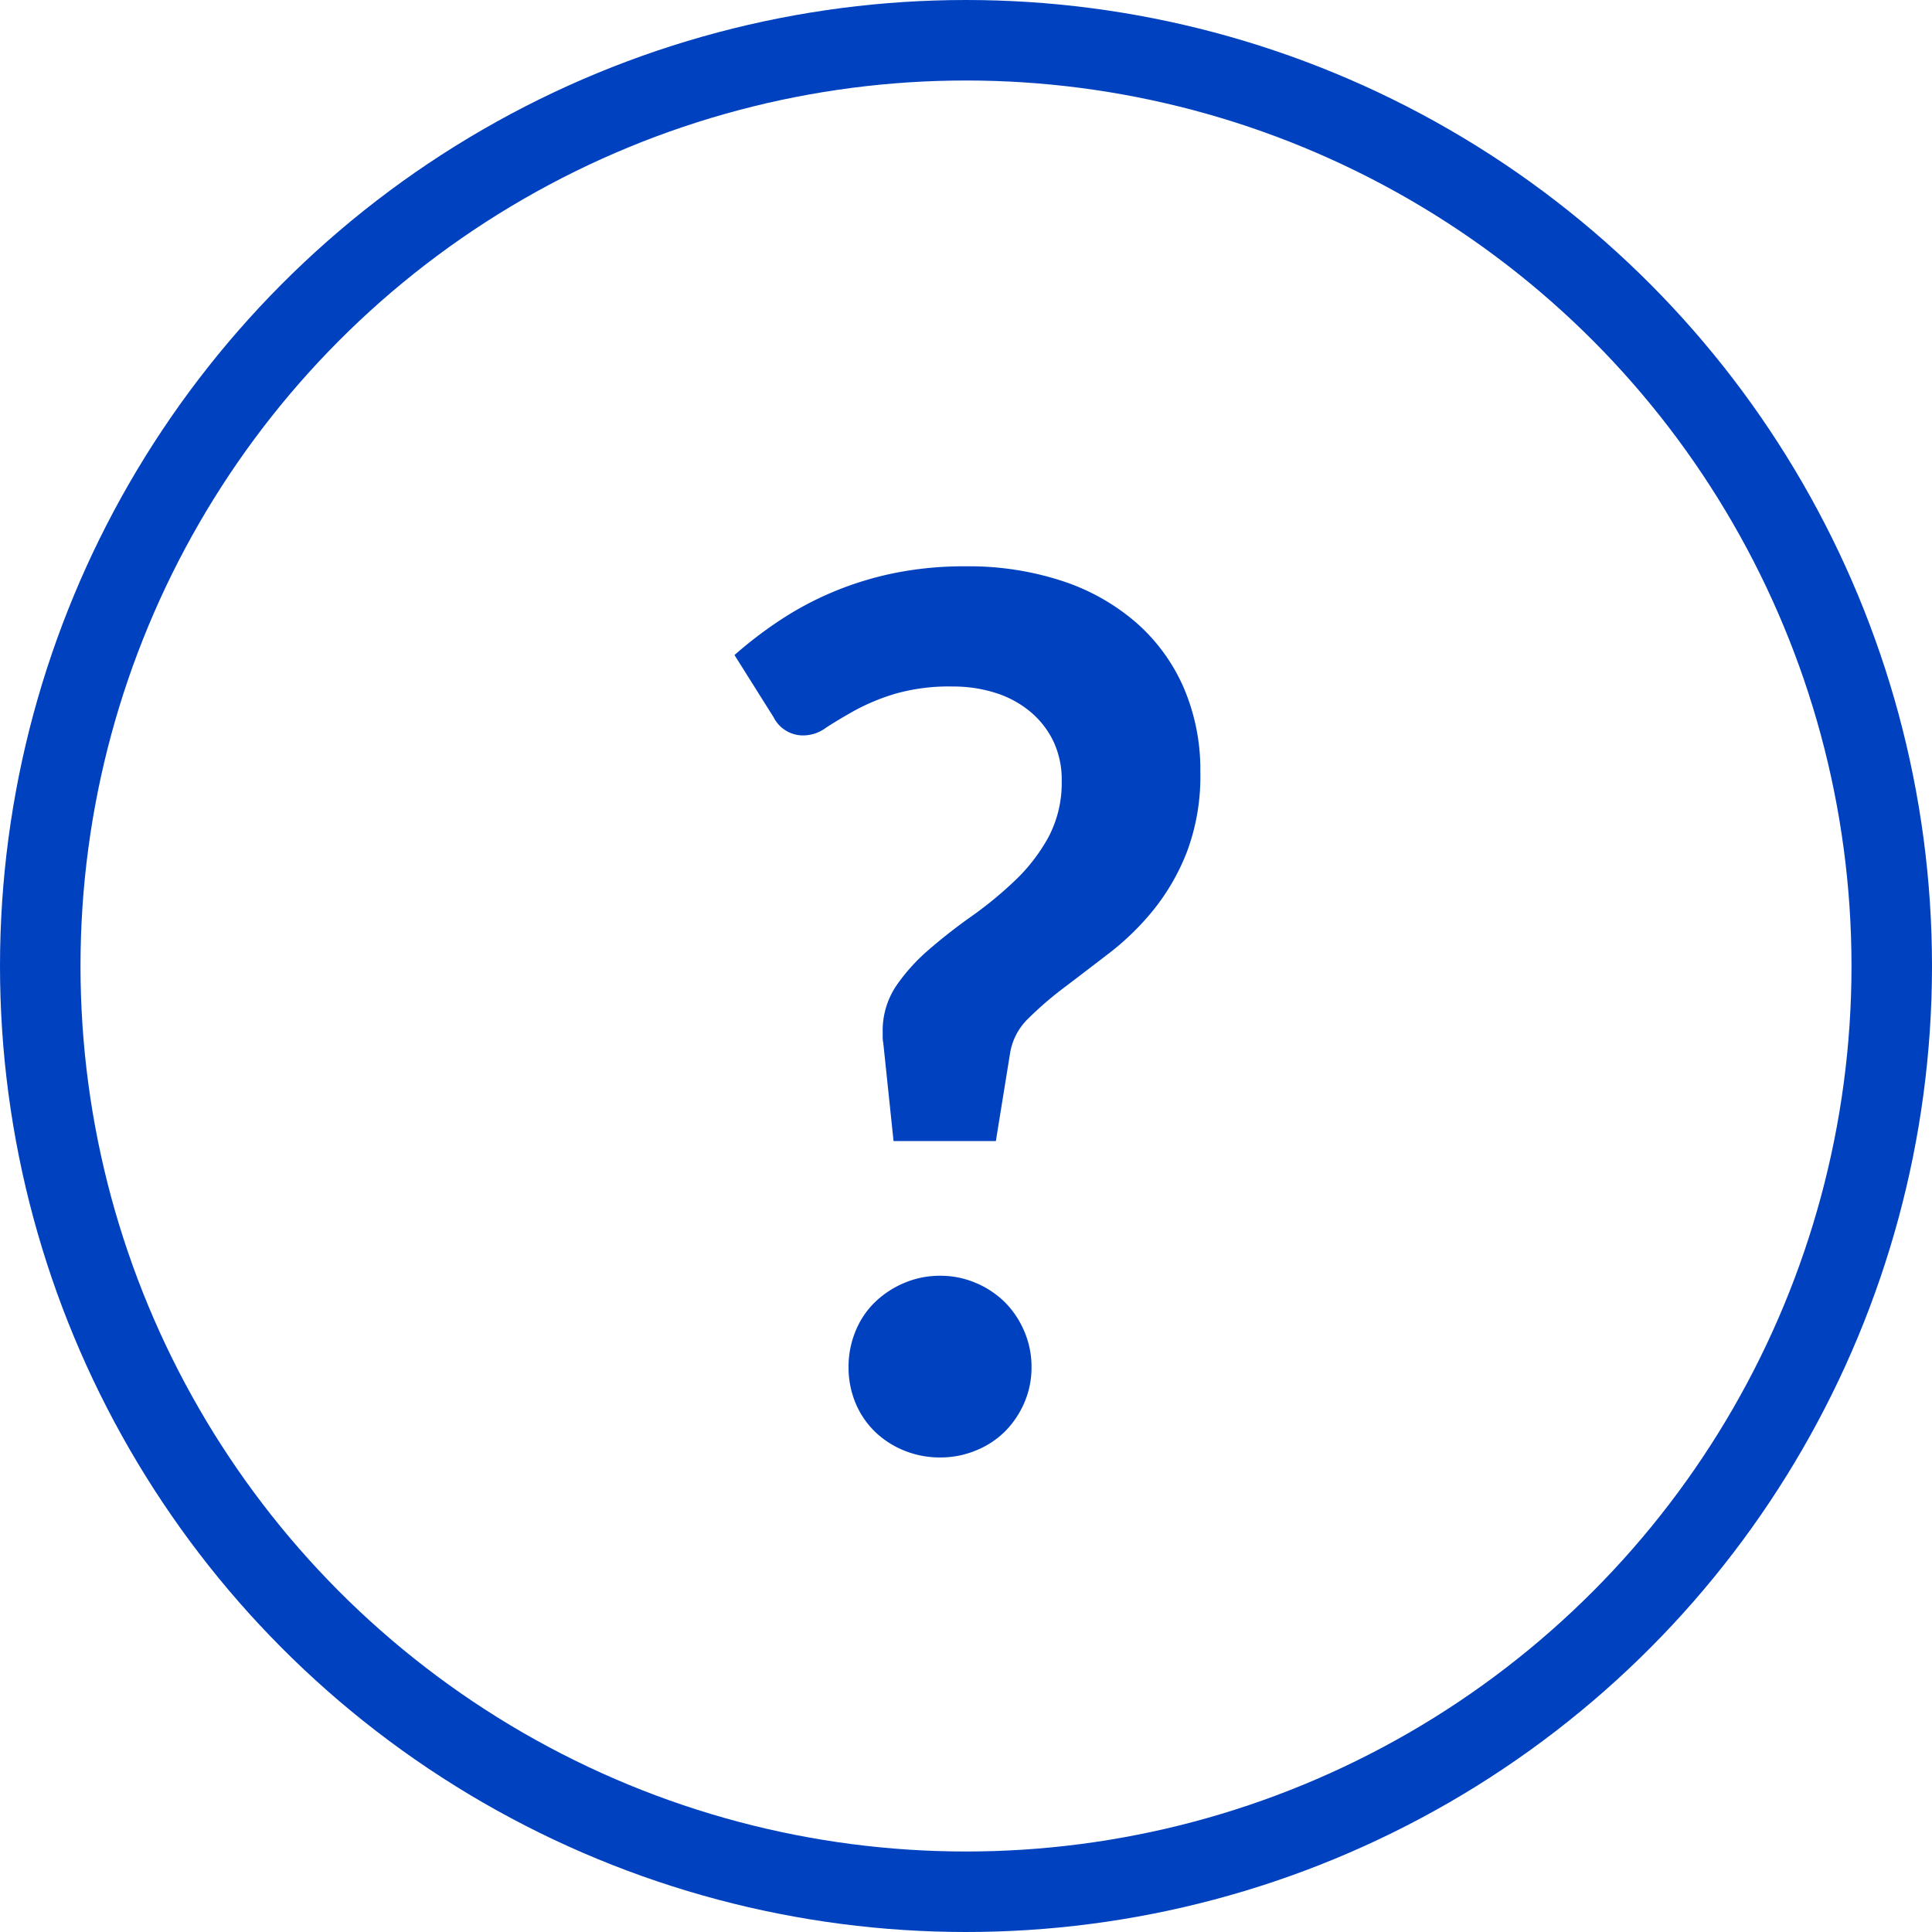
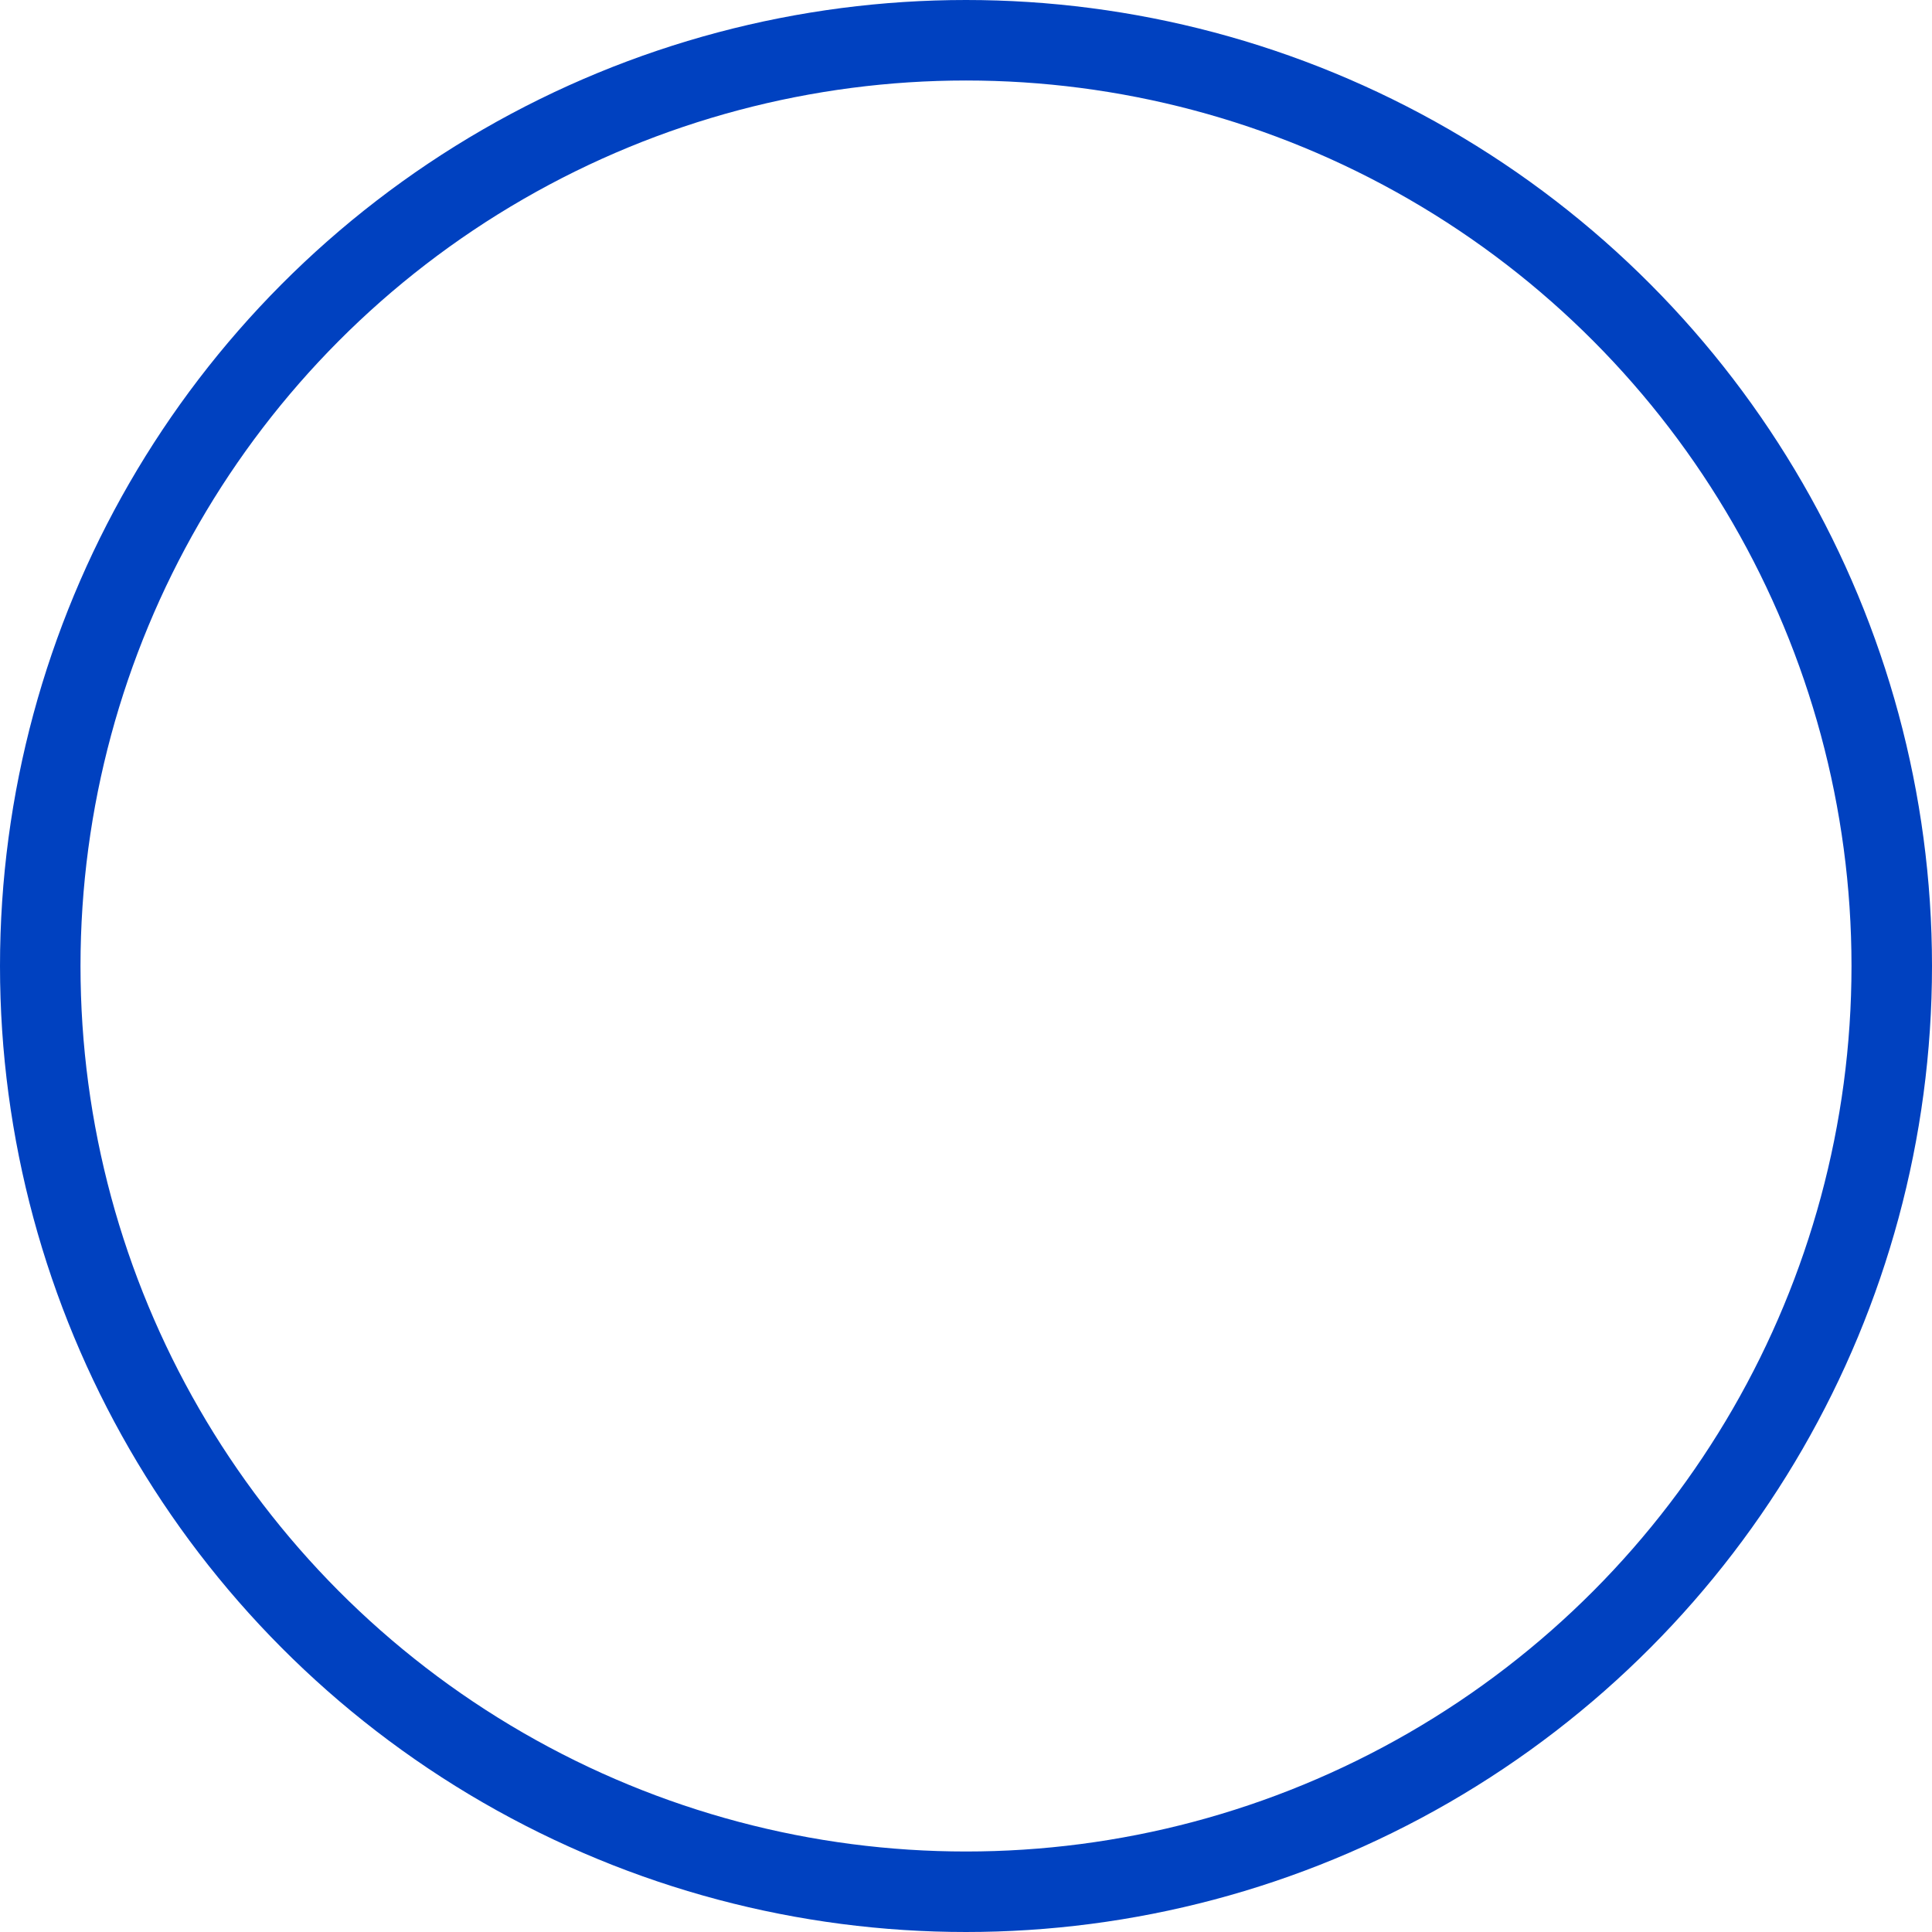
<svg xmlns="http://www.w3.org/2000/svg" width="24" height="24" viewBox="0 0 24 24">
  <g id="icon_choose" transform="translate(-254 -390)">
    <g id="楕円形_10" data-name="楕円形 10" transform="translate(254 390)" fill="none" stroke="#0041c0" stroke-width="1">
-       <circle cx="12" cy="12" r="12" stroke="none" />
      <circle cx="12" cy="12" r="11.5" fill="none" />
    </g>
-     <path id="パス_60159" data-name="パス 60159" d="M-2.876-9.863a5.215,5.215,0,0,1,.559-.428,4.011,4.011,0,0,1,.656-.352A4.084,4.084,0,0,1-.9-10.879,4.36,4.36,0,0,1,0-10.965a3.719,3.719,0,0,1,1.189.18,2.672,2.672,0,0,1,.919.514,2.291,2.291,0,0,1,.593.806,2.576,2.576,0,0,1,.21,1.057,2.671,2.671,0,0,1-.165.986,2.716,2.716,0,0,1-.416.724,3.308,3.308,0,0,1-.544.533q-.293.225-.555.424a4.386,4.386,0,0,0-.454.39.77.77,0,0,0-.229.431L.371-3.825H-.9l-.128-1.222a.334.334,0,0,1-.007-.064v-.064a1,1,0,0,1,.165-.574,2.341,2.341,0,0,1,.412-.457q.247-.214.533-.416a4.777,4.777,0,0,0,.533-.439A2.208,2.208,0,0,0,1.024-7.6a1.44,1.44,0,0,0,.165-.7,1.117,1.117,0,0,0-.1-.484,1.094,1.094,0,0,0-.281-.367A1.261,1.261,0,0,0,.375-9.39a1.733,1.733,0,0,0-.544-.082,2.423,2.423,0,0,0-.724.094,2.669,2.669,0,0,0-.5.21q-.206.116-.349.21A.479.479,0,0,1-2-8.865a.409.409,0,0,1-.39-.225ZM-1.459-1.02a1.153,1.153,0,0,1,.086-.442,1.057,1.057,0,0,1,.24-.36,1.181,1.181,0,0,1,.364-.24,1.13,1.13,0,0,1,.45-.09,1.112,1.112,0,0,1,.443.09,1.135,1.135,0,0,1,.36.24,1.135,1.135,0,0,1,.24.36,1.112,1.112,0,0,1,.09.442,1.1,1.1,0,0,1-.09.446,1.146,1.146,0,0,1-.24.356,1.086,1.086,0,0,1-.36.236A1.153,1.153,0,0,1-.319.105,1.173,1.173,0,0,1-.769.019a1.129,1.129,0,0,1-.364-.236,1.066,1.066,0,0,1-.24-.356A1.145,1.145,0,0,1-1.459-1.02Z" transform="translate(266 408)" fill="#0041c0" />
  </g>
</svg>